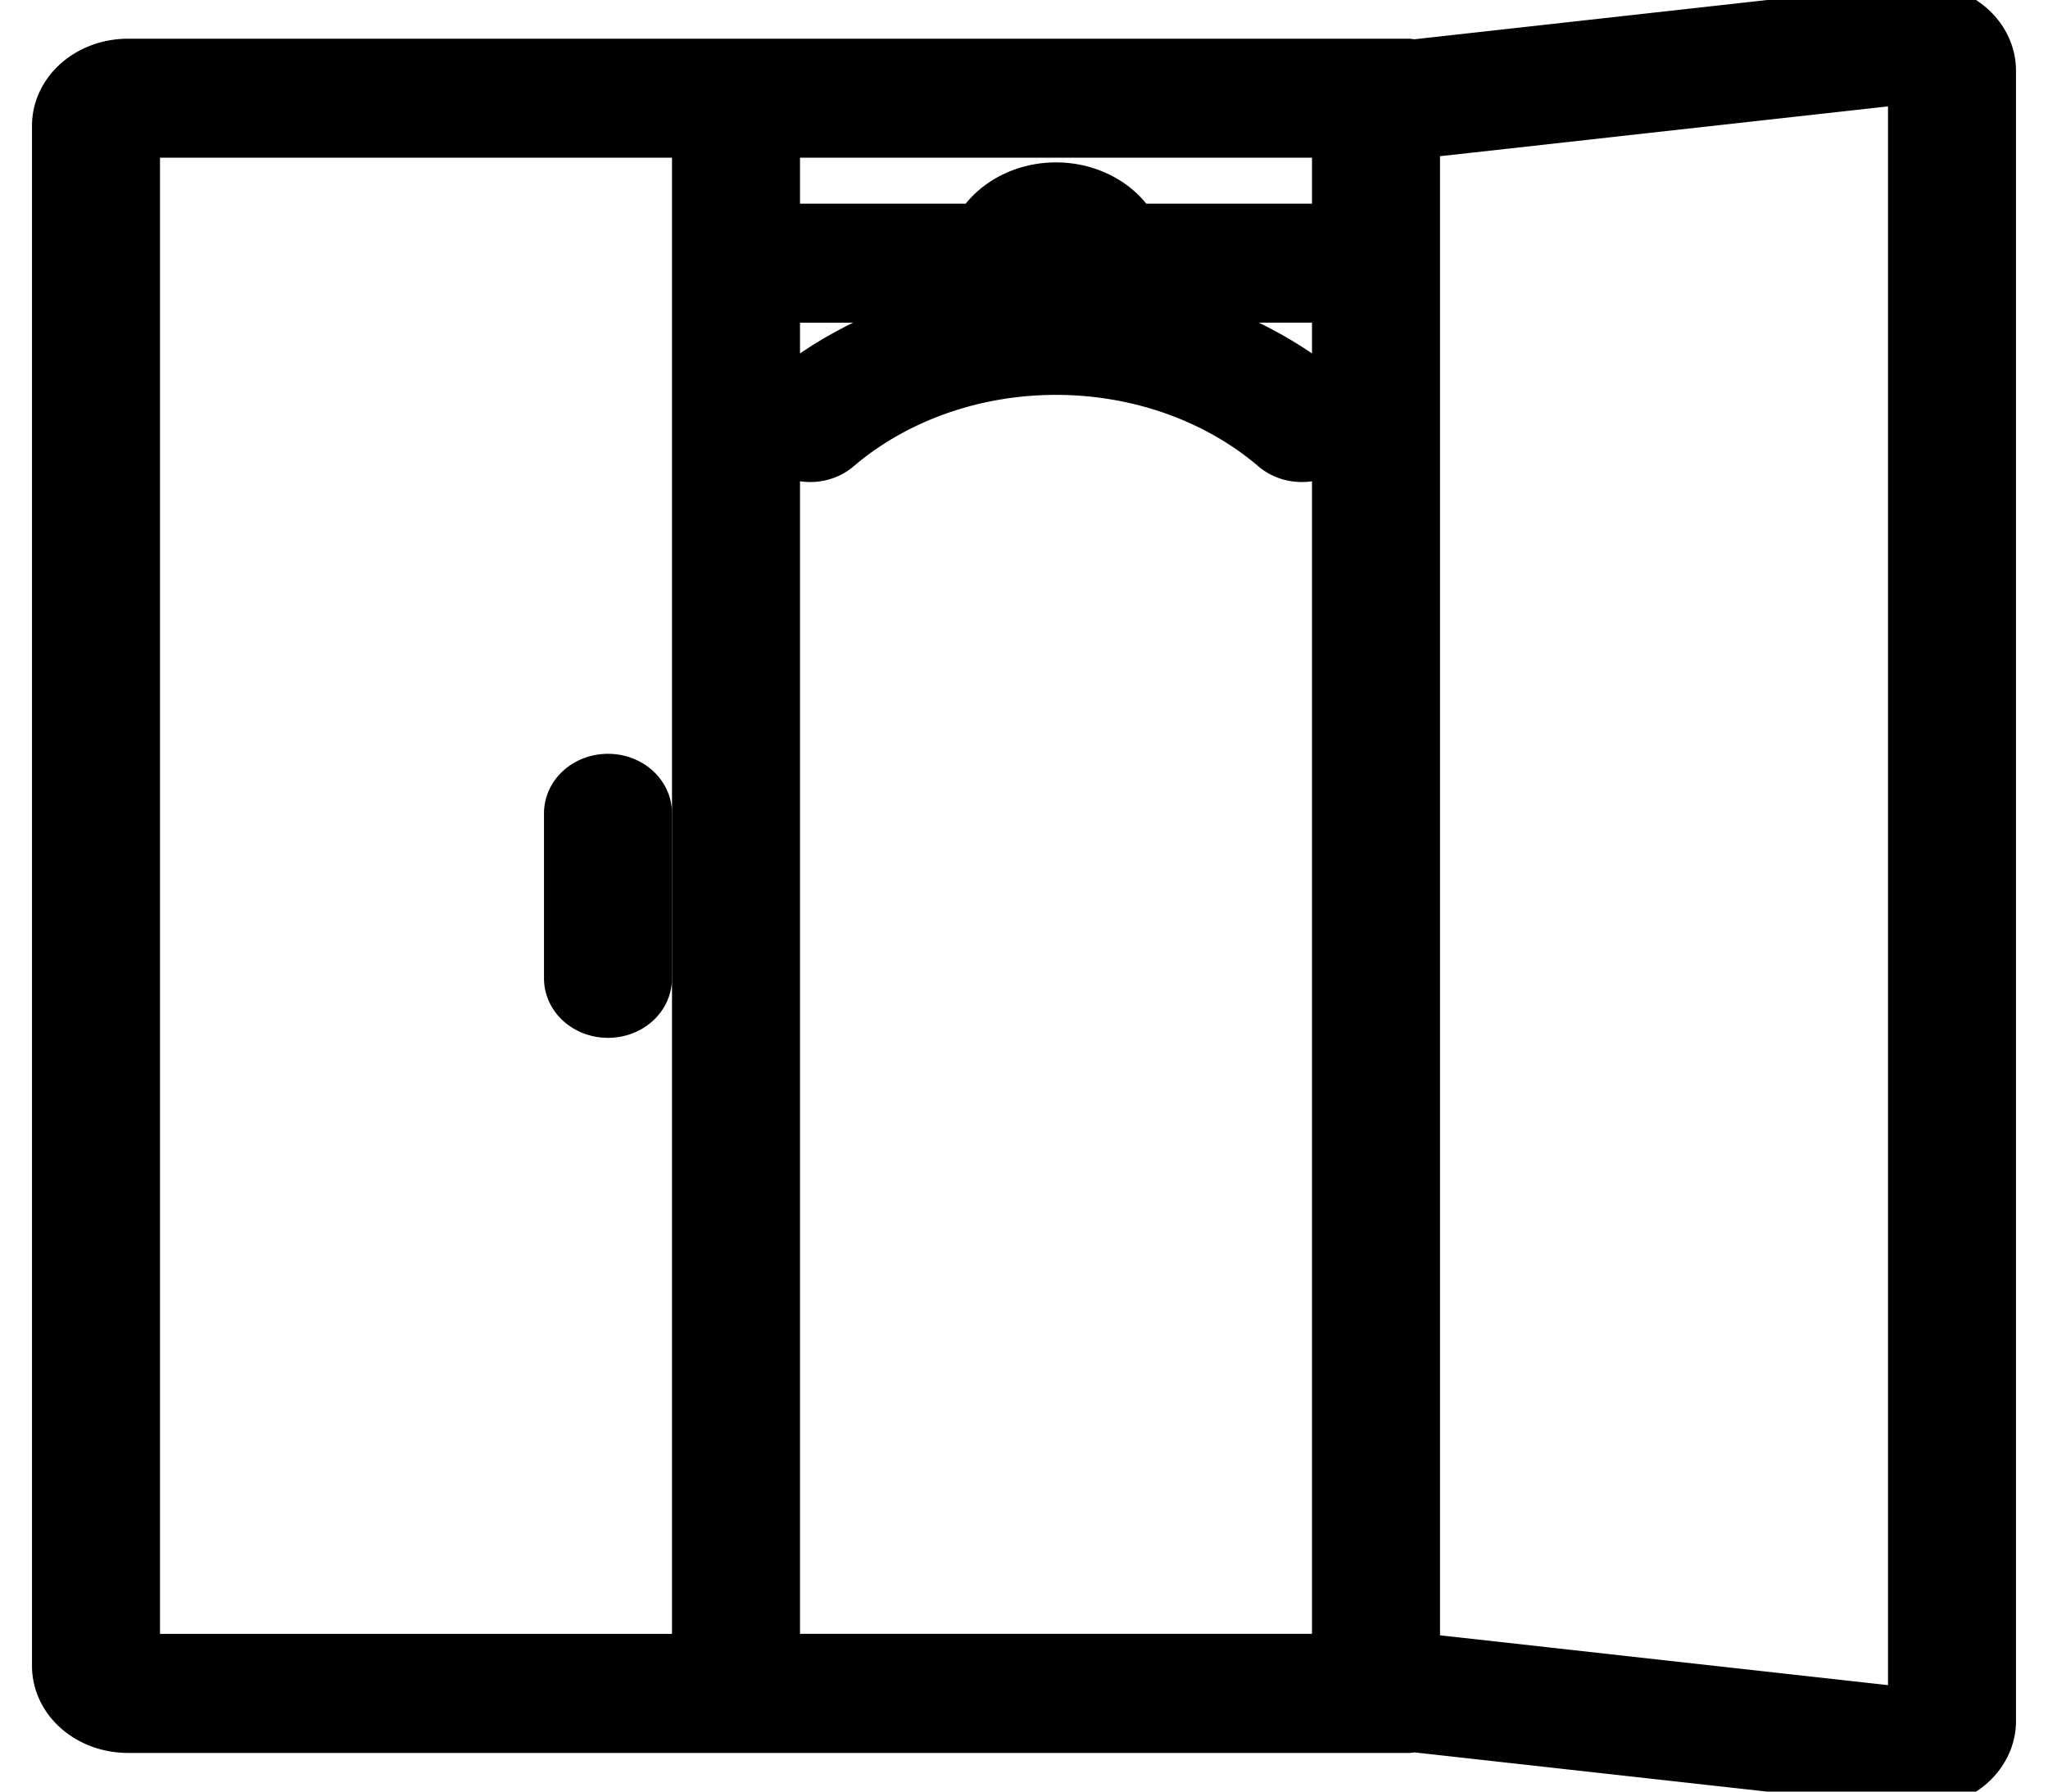
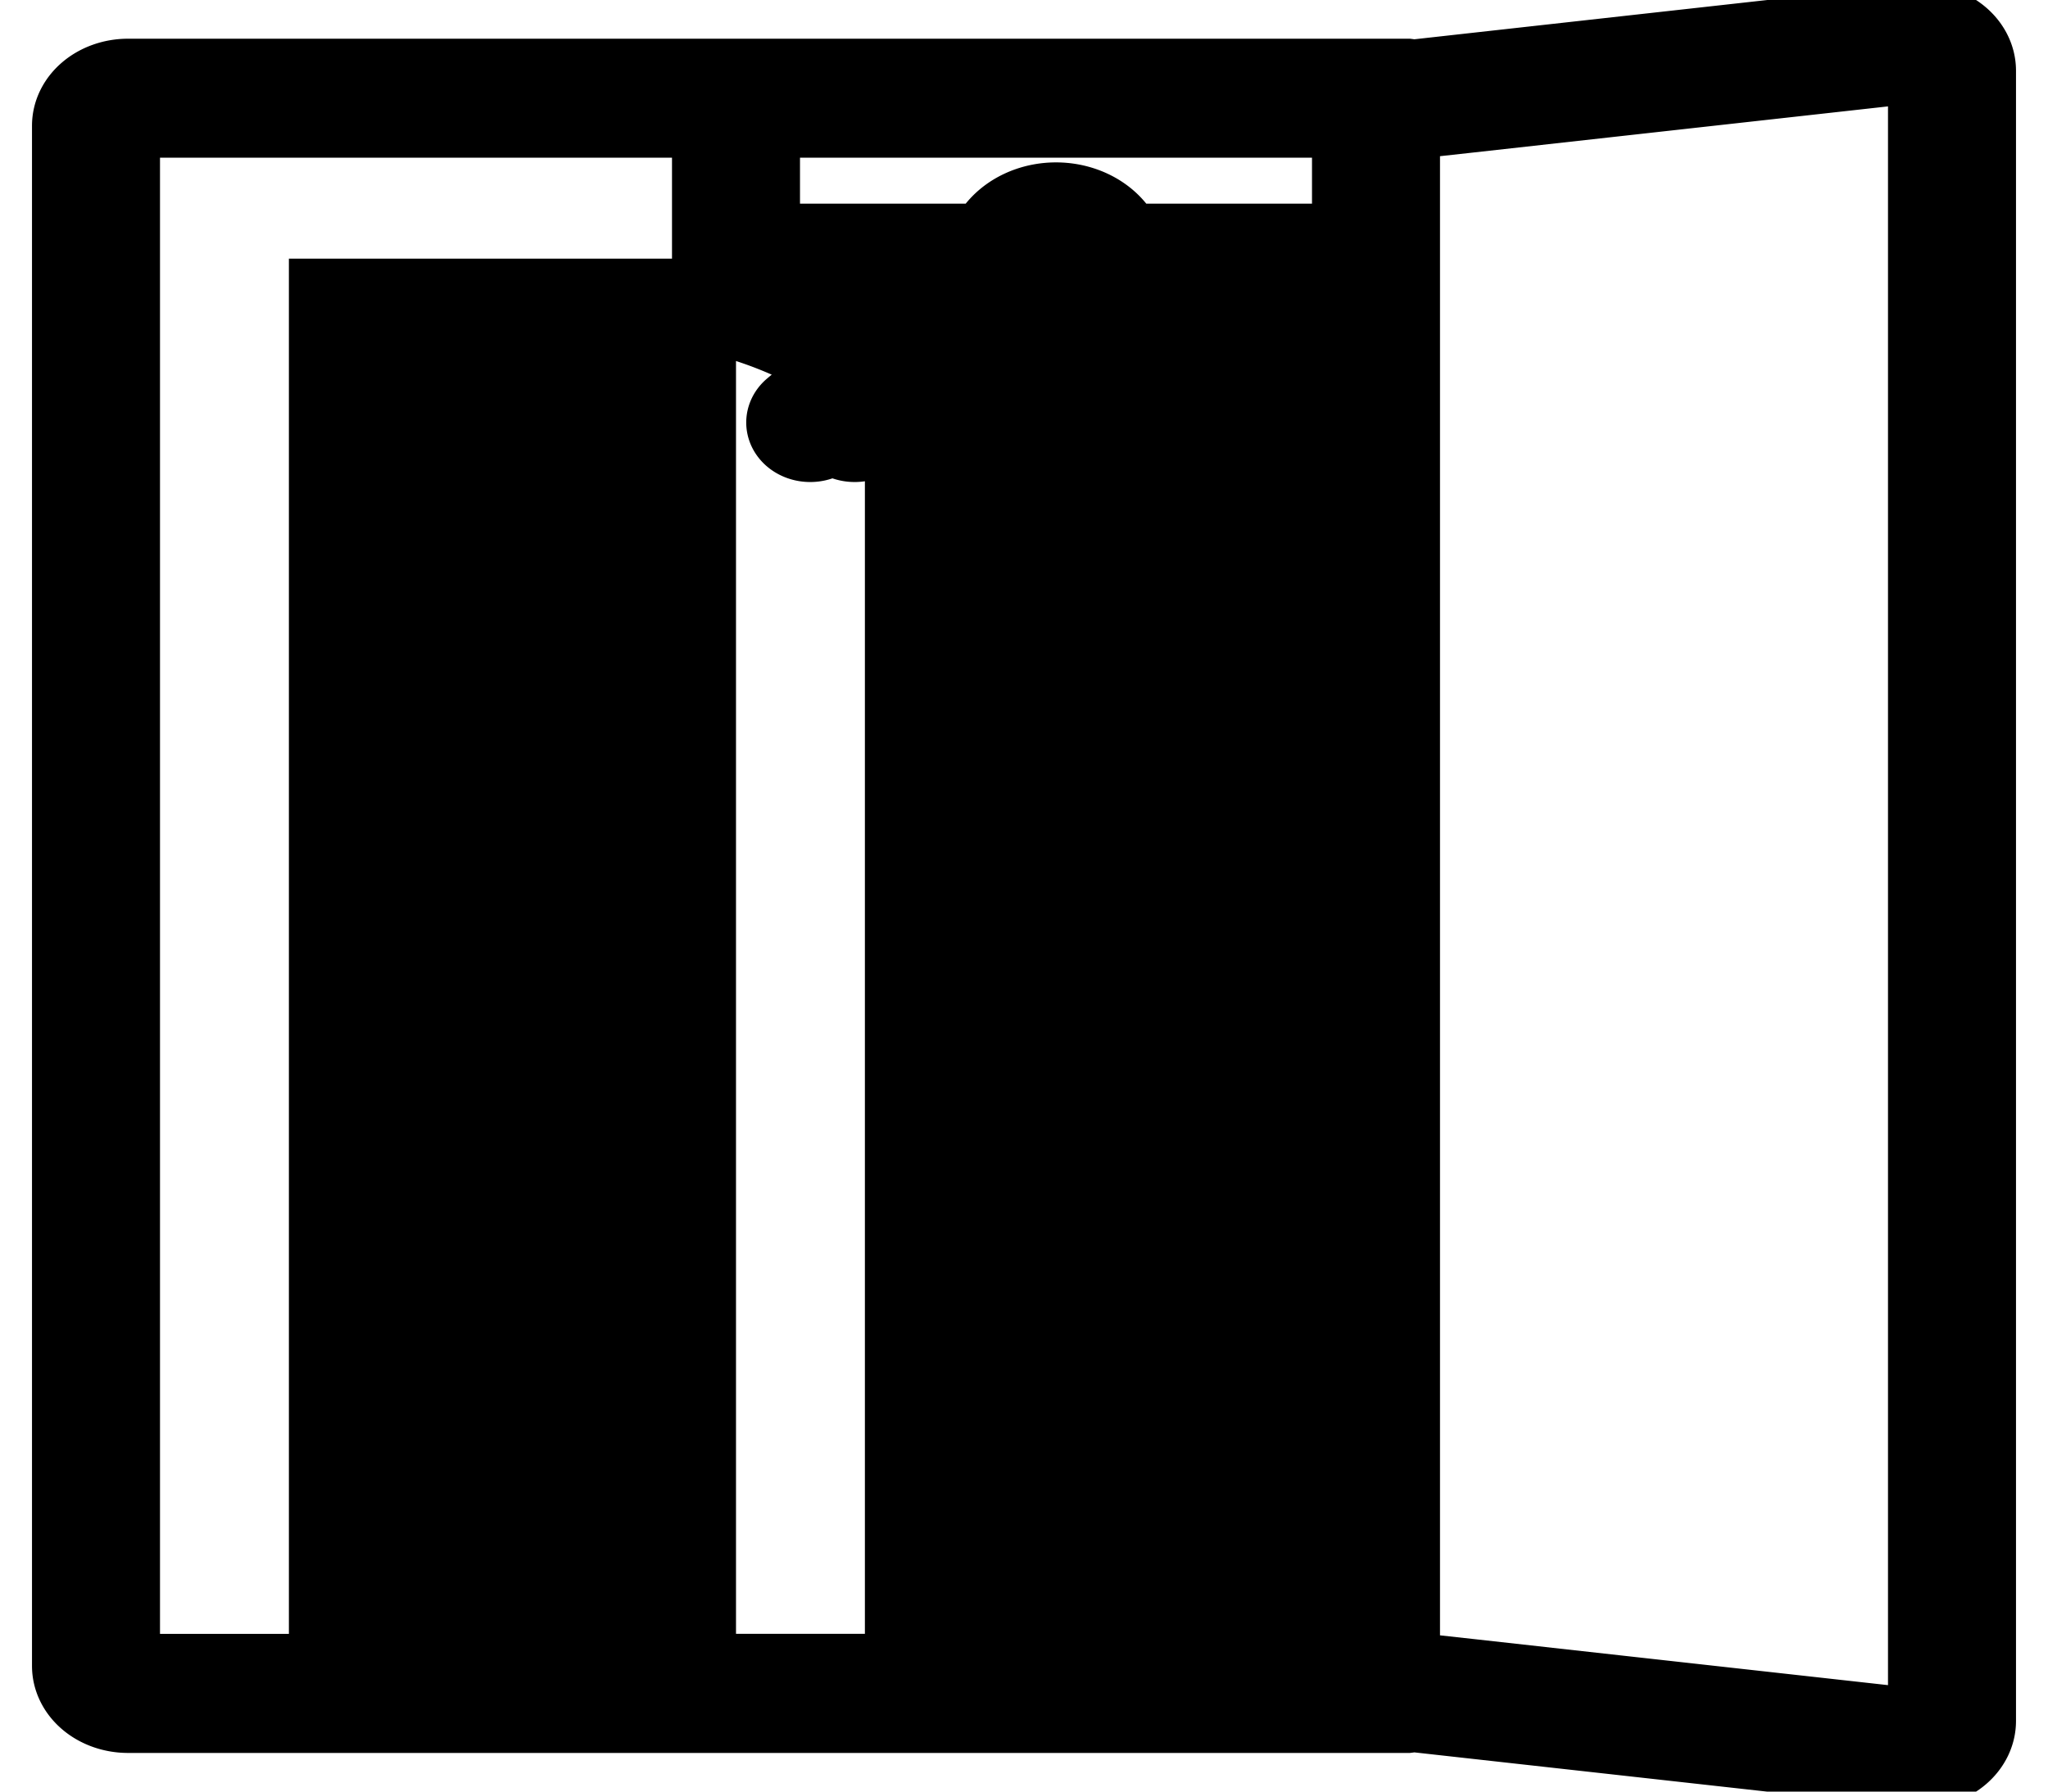
<svg xmlns="http://www.w3.org/2000/svg" width="32" height="28" fill="#000000" data-originalfillcolor="#d4002a" transform="scale(1 1)">
  <g id="Layer_1">
    <title>Layer 1</title>
    <g stroke="null">
-       <path stroke="null" d="m30.66,0.459a1,0.86 0 0 0 -0.66,-0.214a1.1,0.946 0 0 0 -0.128,0.007l-7.791,0.867a0.725,0.623 0 0 0 -0.081,-0.014l-20,0a1,0.86 0 0 0 -1,0.86l0,24.071a1,0.86 0 0 0 1,0.86l20,0a0.725,0.623 0 0 0 0.081,-0.014l7.791,0.867a1.1,0.946 0 0 0 0.128,0.007a1,0.86 0 0 0 1,-0.86l0,-25.791a1,0.86 0 0 0 -0.34,-0.646zm-18.66,4.084l3.358,0a1.244,1.069 0 0 0 0.278,0.344a5.884,5.058 0 0 0 -3.336,1.418a0.5,0.43 0 0 0 0.707,0.608a4.946,4.252 0 0 1 6.986,0a0.5,0.43 0 0 0 0.707,-0.608a5.884,5.058 0 0 0 -3.722,-1.453a0.511,0.439 0 0 0 0.022,-0.095a0.481,0.414 0 0 0 -0.077,-0.215l4.077,0l0,21.463c0,0.01 0.006,0.019 0.006,0.029l-9.006,0l0,-21.492zm9,-2.55l0,1.69l-3.358,0a1.244,1.069 0 0 0 -2.284,0l-3.358,0l0,-1.719l9.006,0c0,0.01 -0.006,0.019 -0.006,0.029zm-19,-0.029l9,0l0,24.071l-9,0l0,-24.071zm28,24.931l-7.019,-0.781l-0.981,-0.108l0,-24.013l0.981,-0.108l7.019,-0.781l0,25.791z" />
-       <path stroke="null" d="m9.5,12.281a0.5,0.43 0 0 0 -0.5,0.43l0,2.579a0.5,0.43 0 0 0 1,0l0,-2.579a0.5,0.43 0 0 0 -0.5,-0.43z" />
+       <path stroke="null" d="m30.66,0.459a1,0.86 0 0 0 -0.66,-0.214a1.1,0.946 0 0 0 -0.128,0.007l-7.791,0.867a0.725,0.623 0 0 0 -0.081,-0.014l-20,0a1,0.86 0 0 0 -1,0.86l0,24.071a1,0.86 0 0 0 1,0.86l20,0a0.725,0.623 0 0 0 0.081,-0.014l7.791,0.867a1.1,0.946 0 0 0 0.128,0.007a1,0.86 0 0 0 1,-0.86l0,-25.791a1,0.86 0 0 0 -0.34,-0.646zm-18.66,4.084l3.358,0a1.244,1.069 0 0 0 0.278,0.344a5.884,5.058 0 0 0 -3.336,1.418a0.5,0.43 0 0 0 0.707,0.608a0.5,0.43 0 0 0 0.707,-0.608a5.884,5.058 0 0 0 -3.722,-1.453a0.511,0.439 0 0 0 0.022,-0.095a0.481,0.414 0 0 0 -0.077,-0.215l4.077,0l0,21.463c0,0.01 0.006,0.019 0.006,0.029l-9.006,0l0,-21.492zm9,-2.55l0,1.69l-3.358,0a1.244,1.069 0 0 0 -2.284,0l-3.358,0l0,-1.719l9.006,0c0,0.01 -0.006,0.019 -0.006,0.029zm-19,-0.029l9,0l0,24.071l-9,0l0,-24.071zm28,24.931l-7.019,-0.781l-0.981,-0.108l0,-24.013l0.981,-0.108l7.019,-0.781l0,25.791z" />
    </g>
  </g>
</svg>